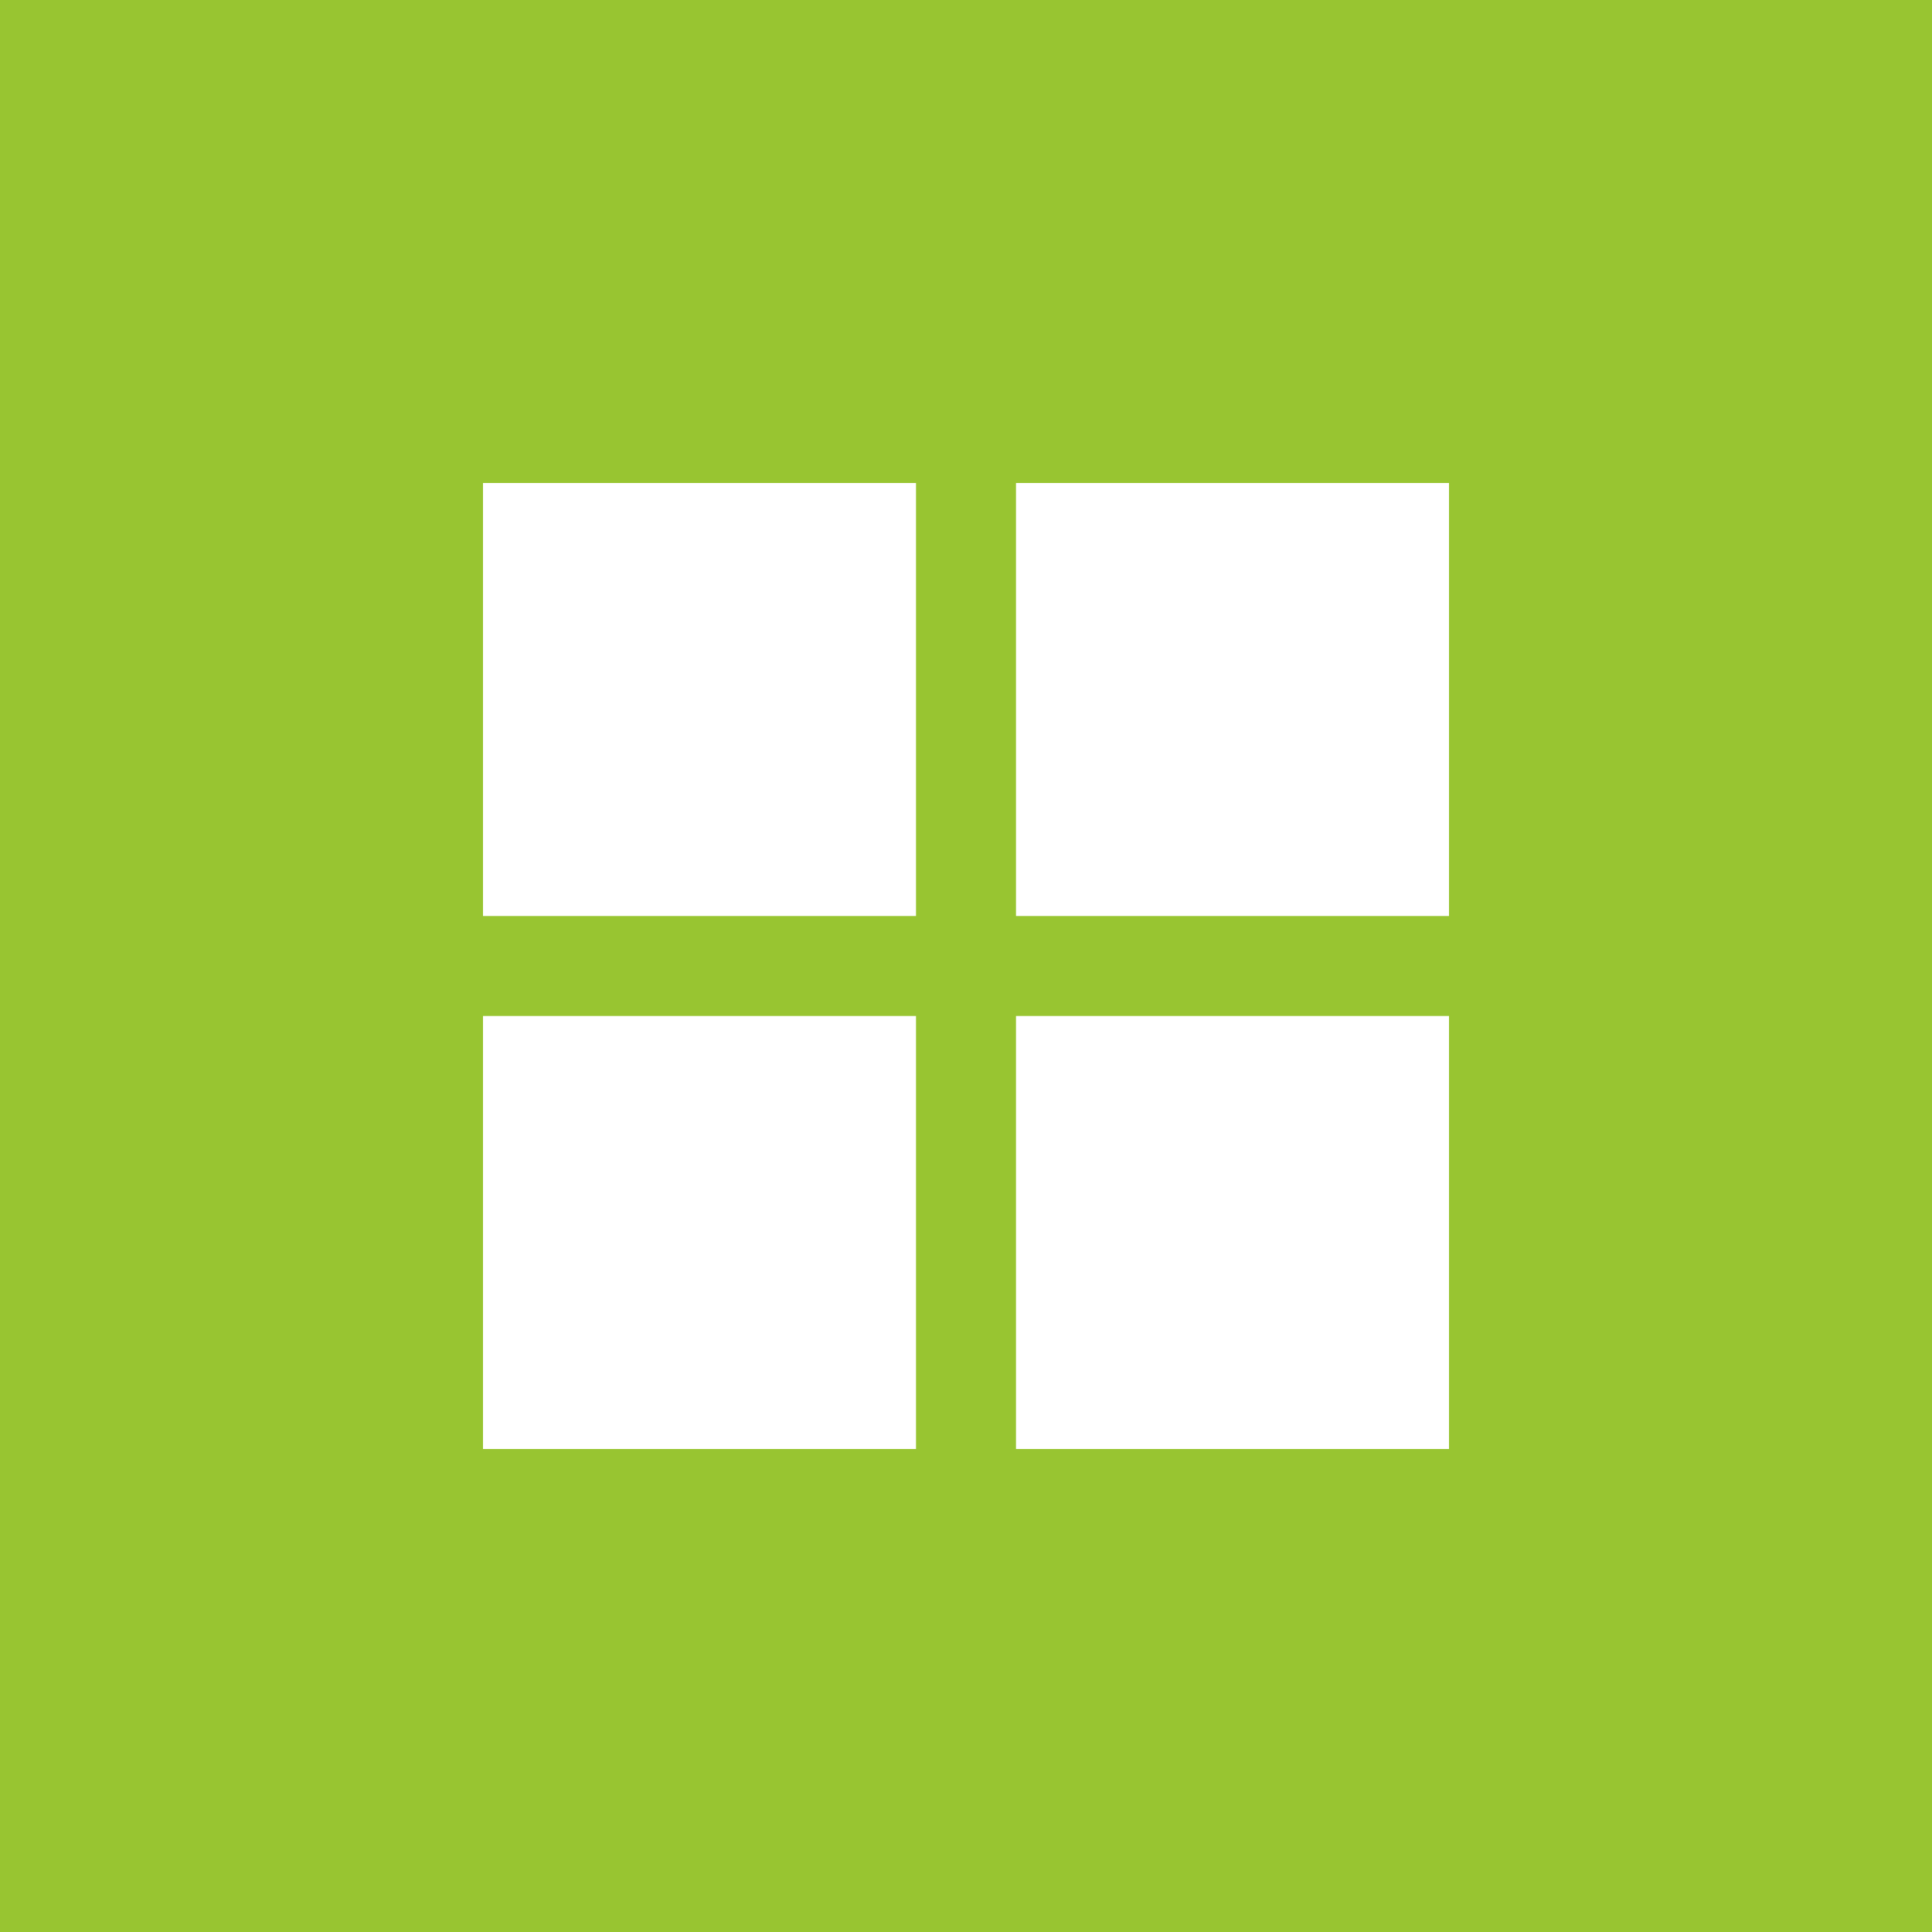
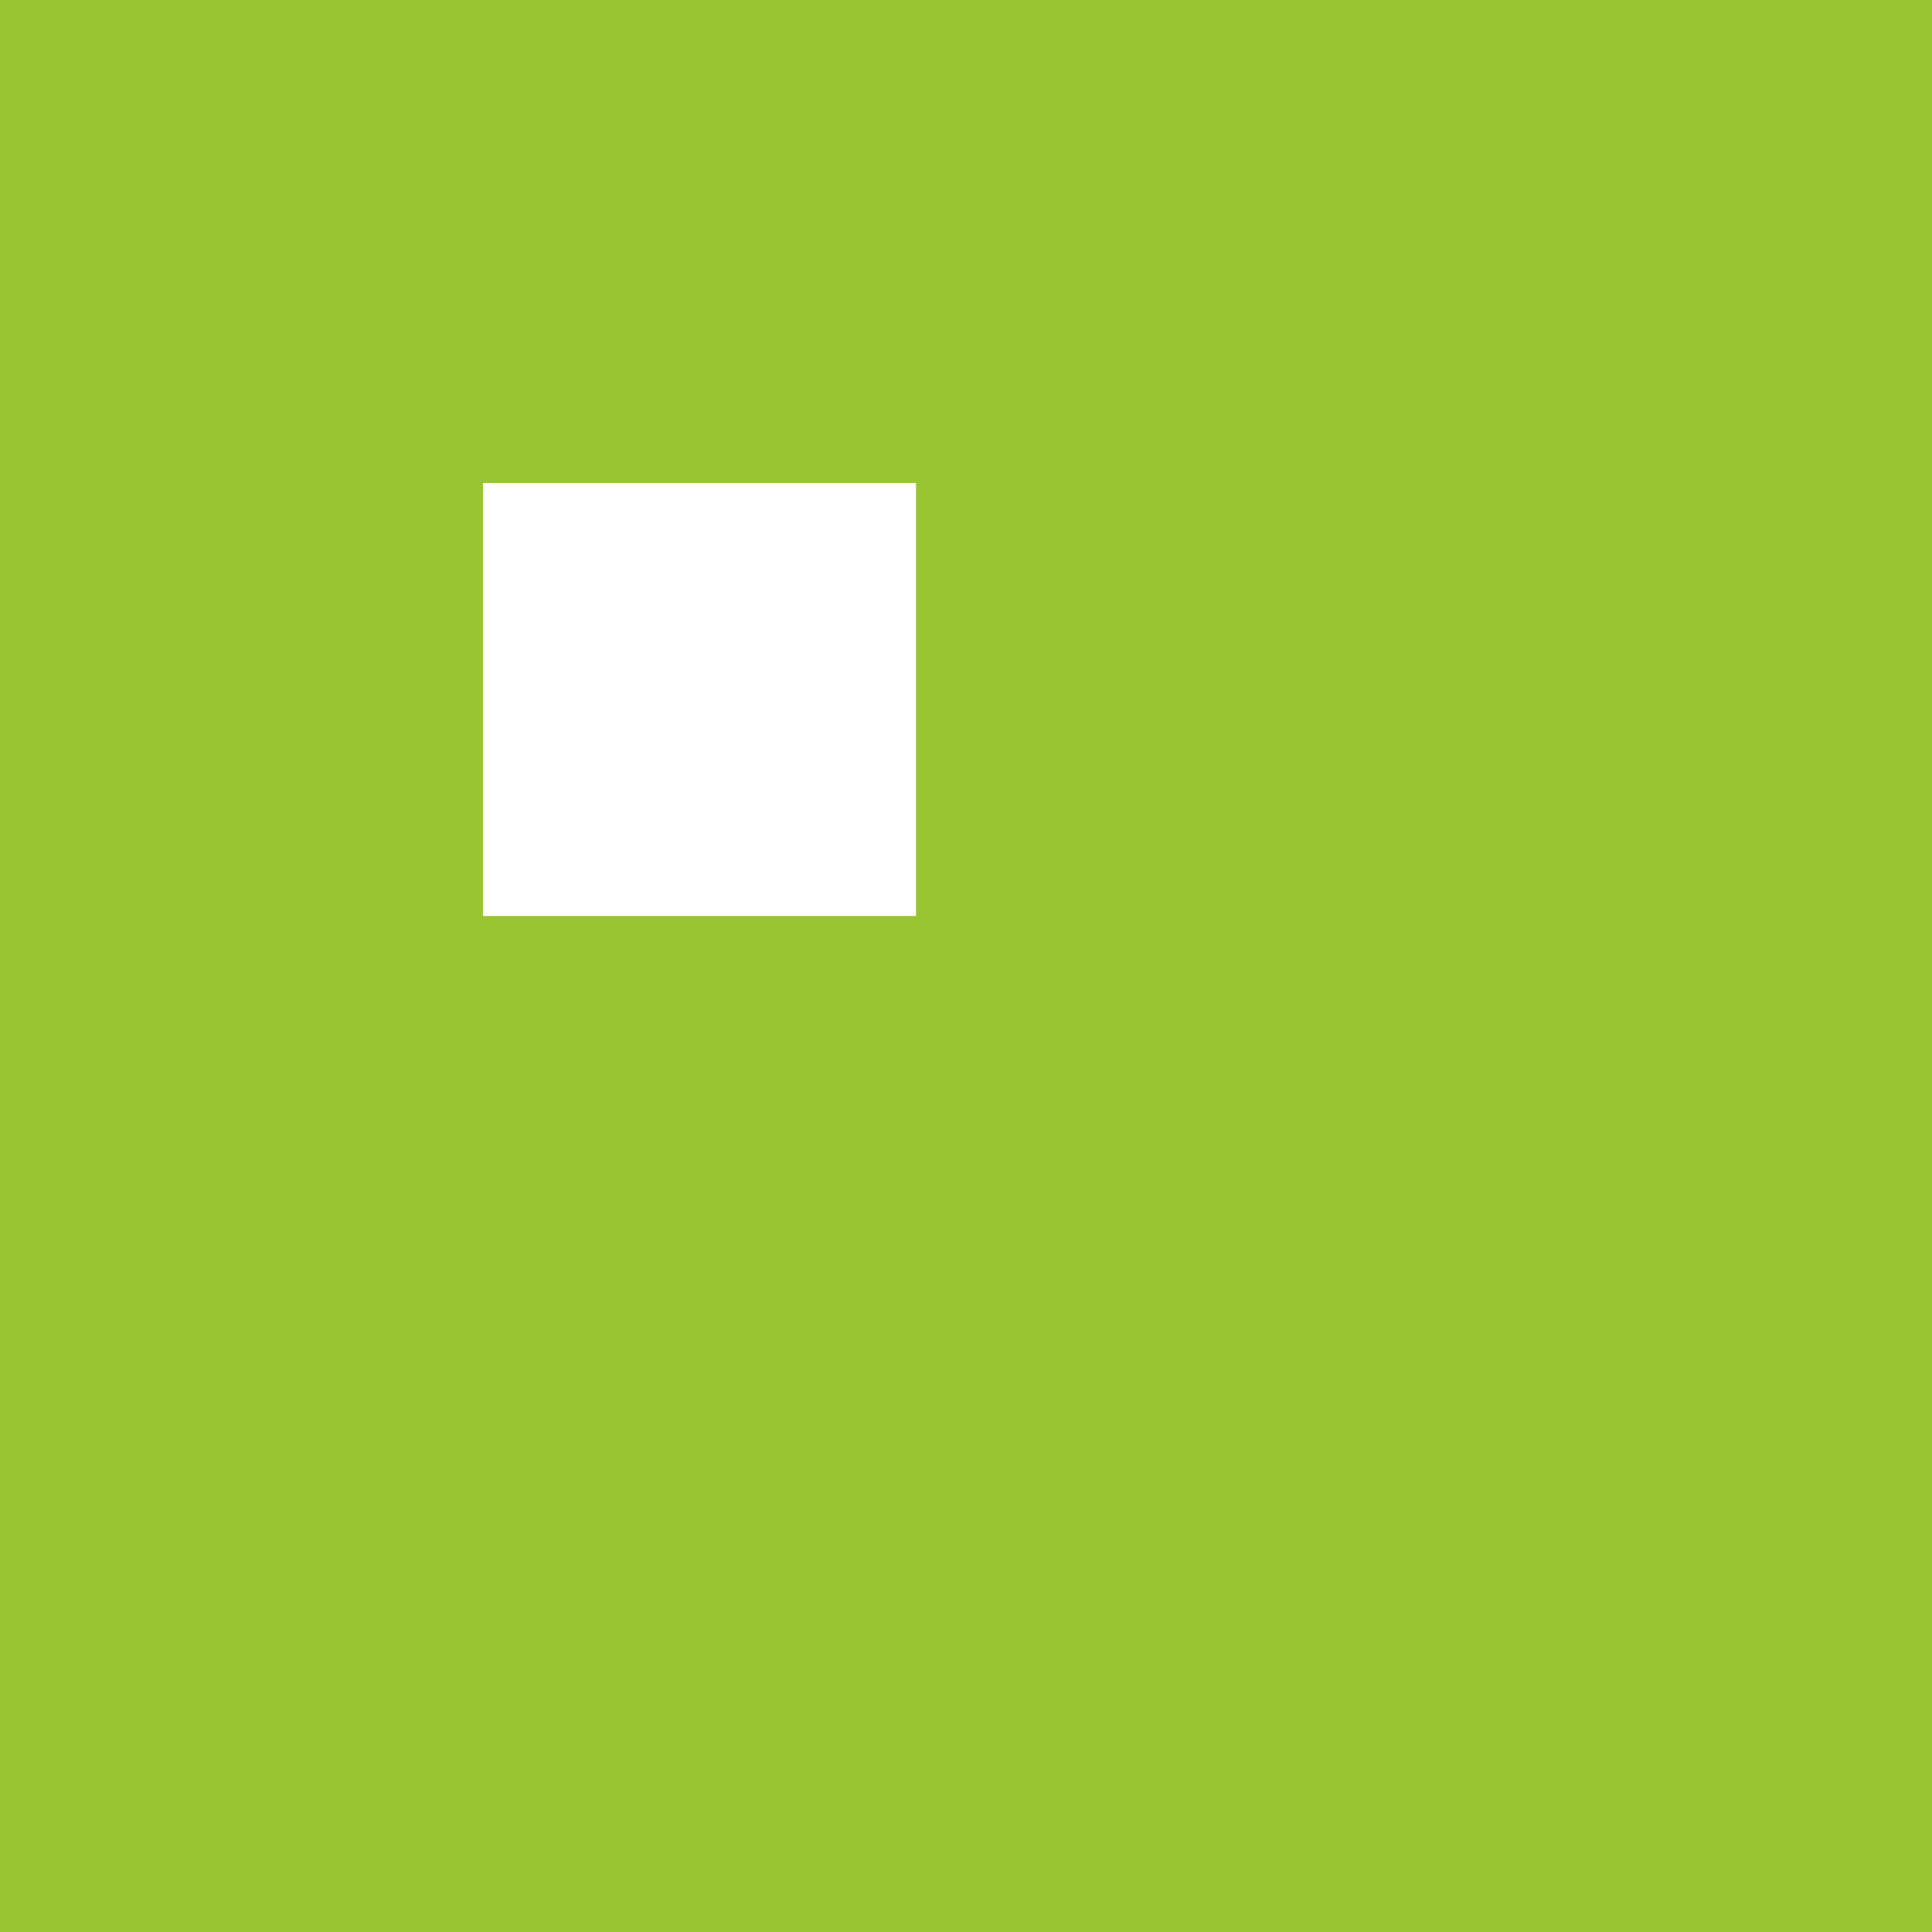
<svg xmlns="http://www.w3.org/2000/svg" fill="none" viewBox="0 0 32 32" height="32" width="32">
  <rect fill="#98C531" height="32" width="32" />
  <rect fill="white" height="7.172" width="7.172" y="8" x="8" />
-   <rect fill="white" height="7.172" width="7.172" y="8" x="16.828" />
-   <rect fill="white" height="7.172" width="7.172" y="16.828" x="8" />
-   <rect fill="white" height="7.172" width="7.172" y="16.828" x="16.828" />
</svg>